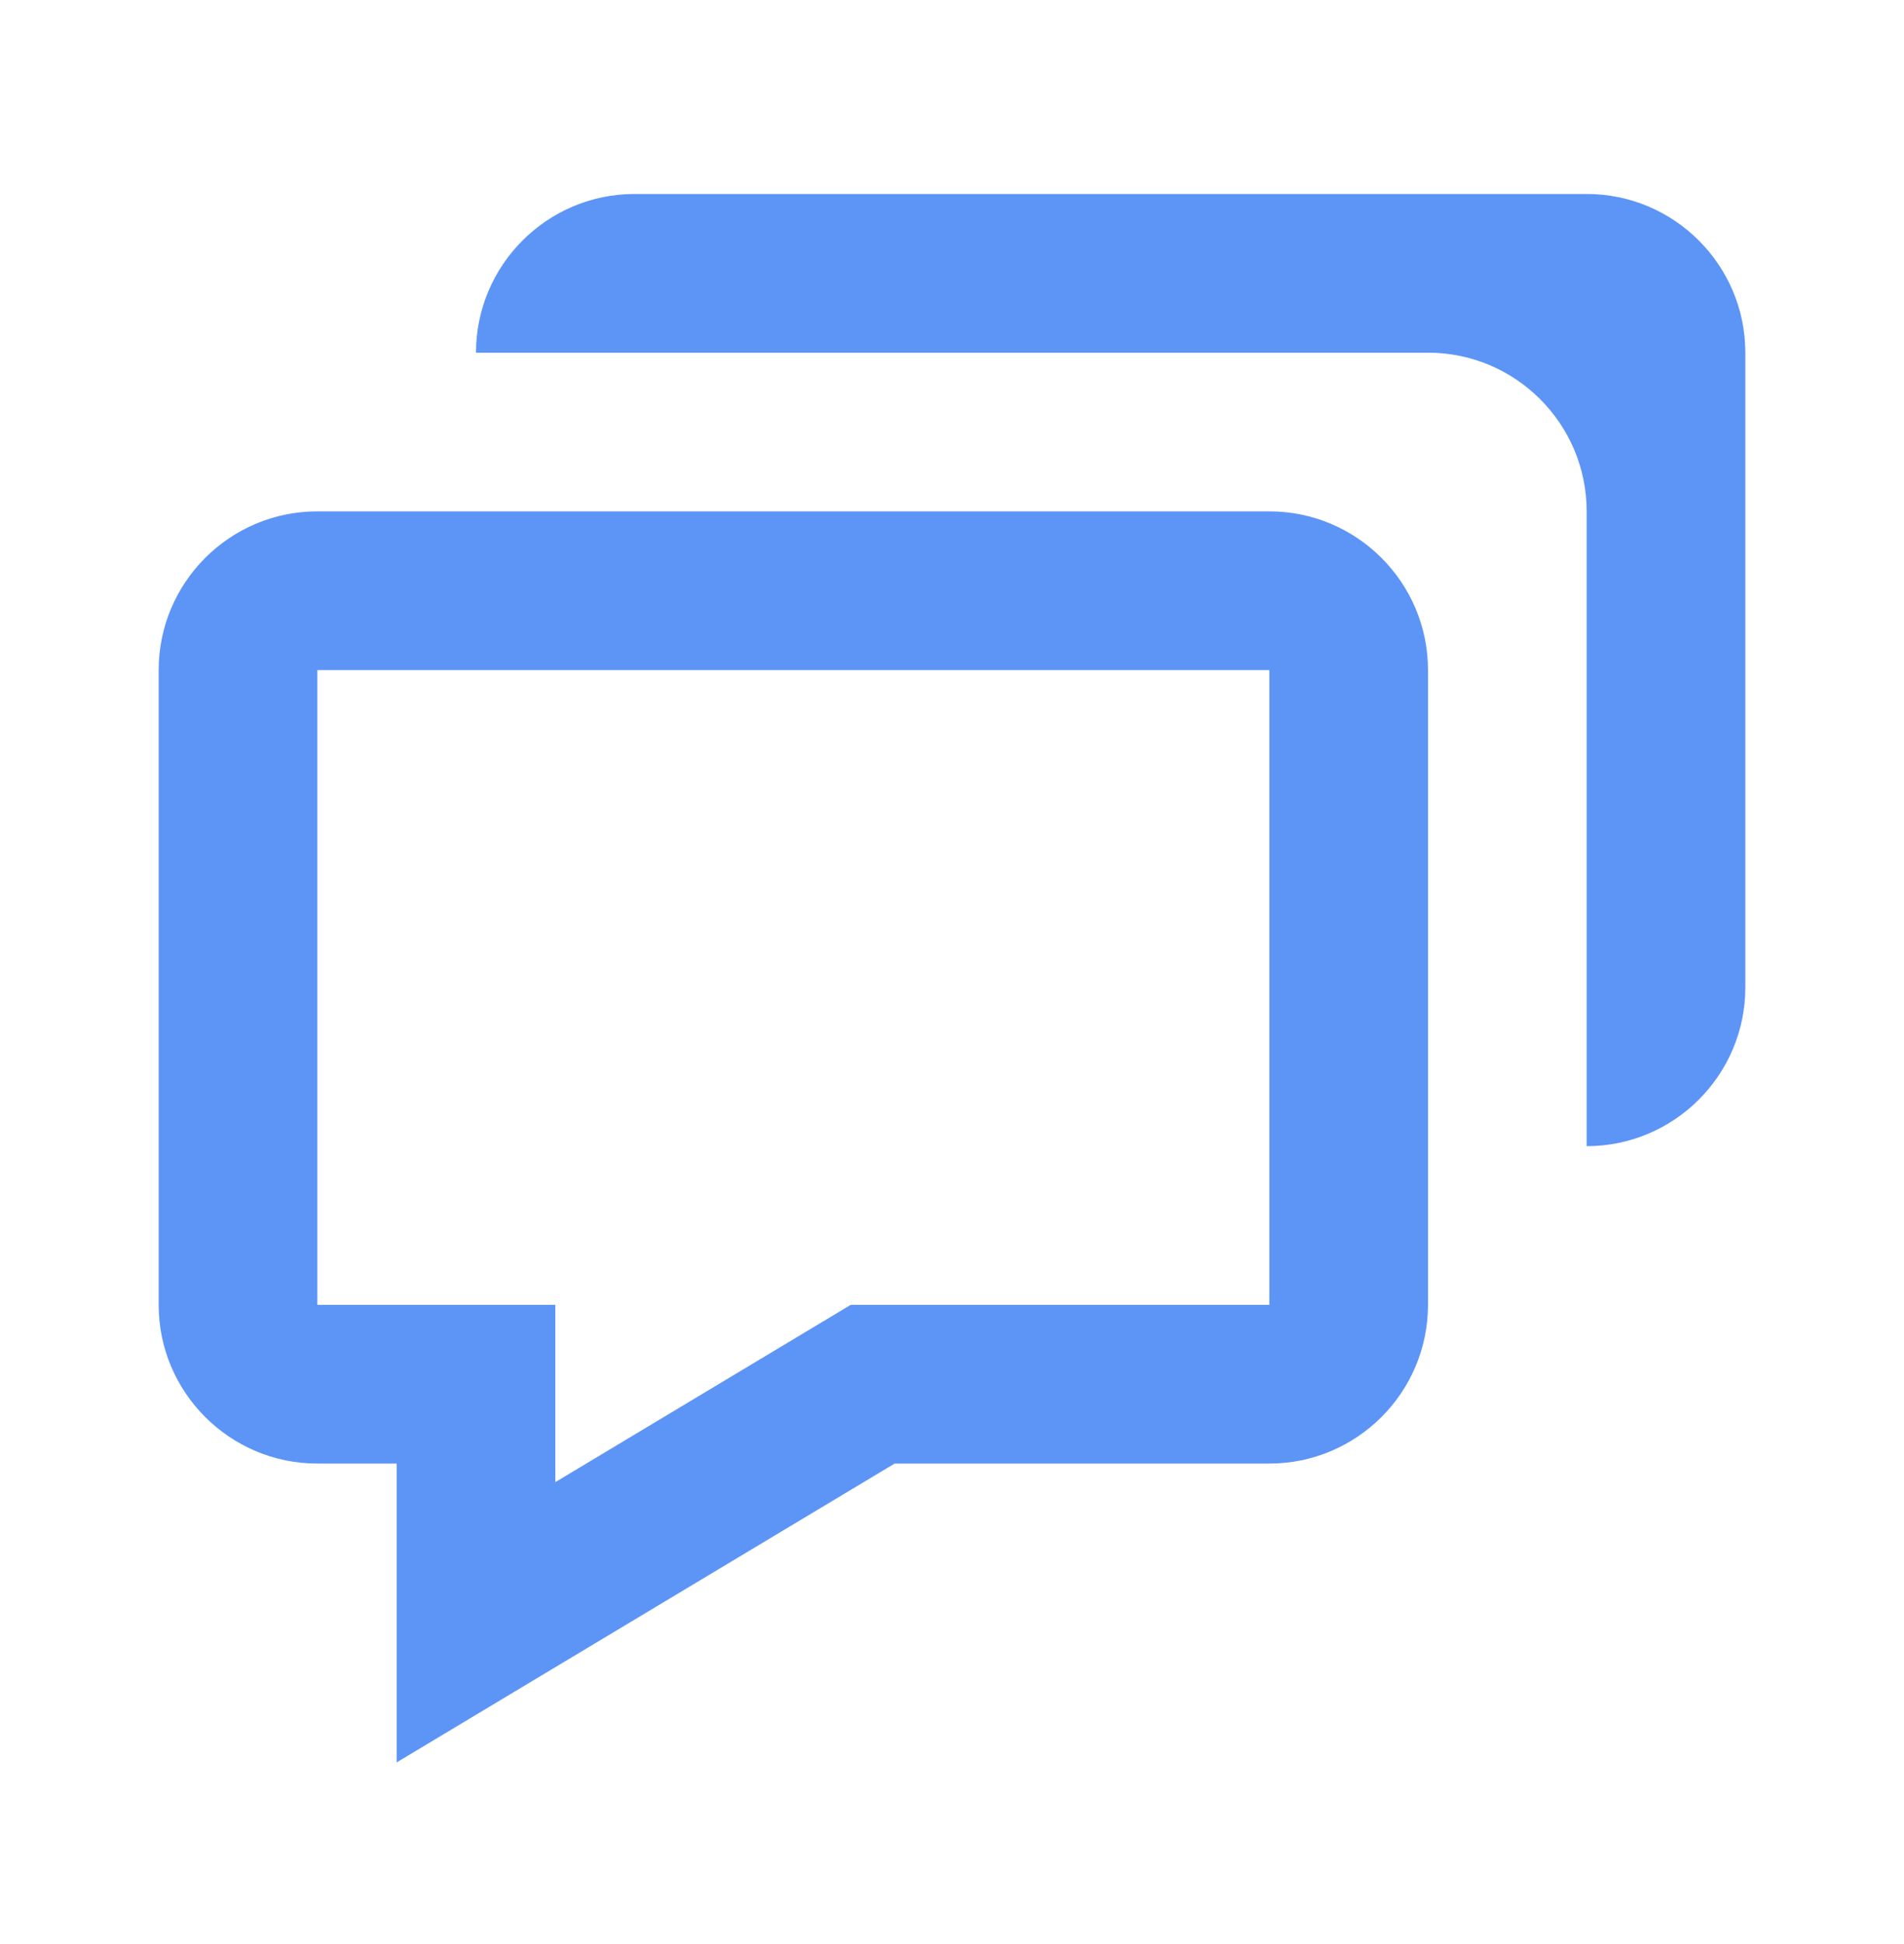
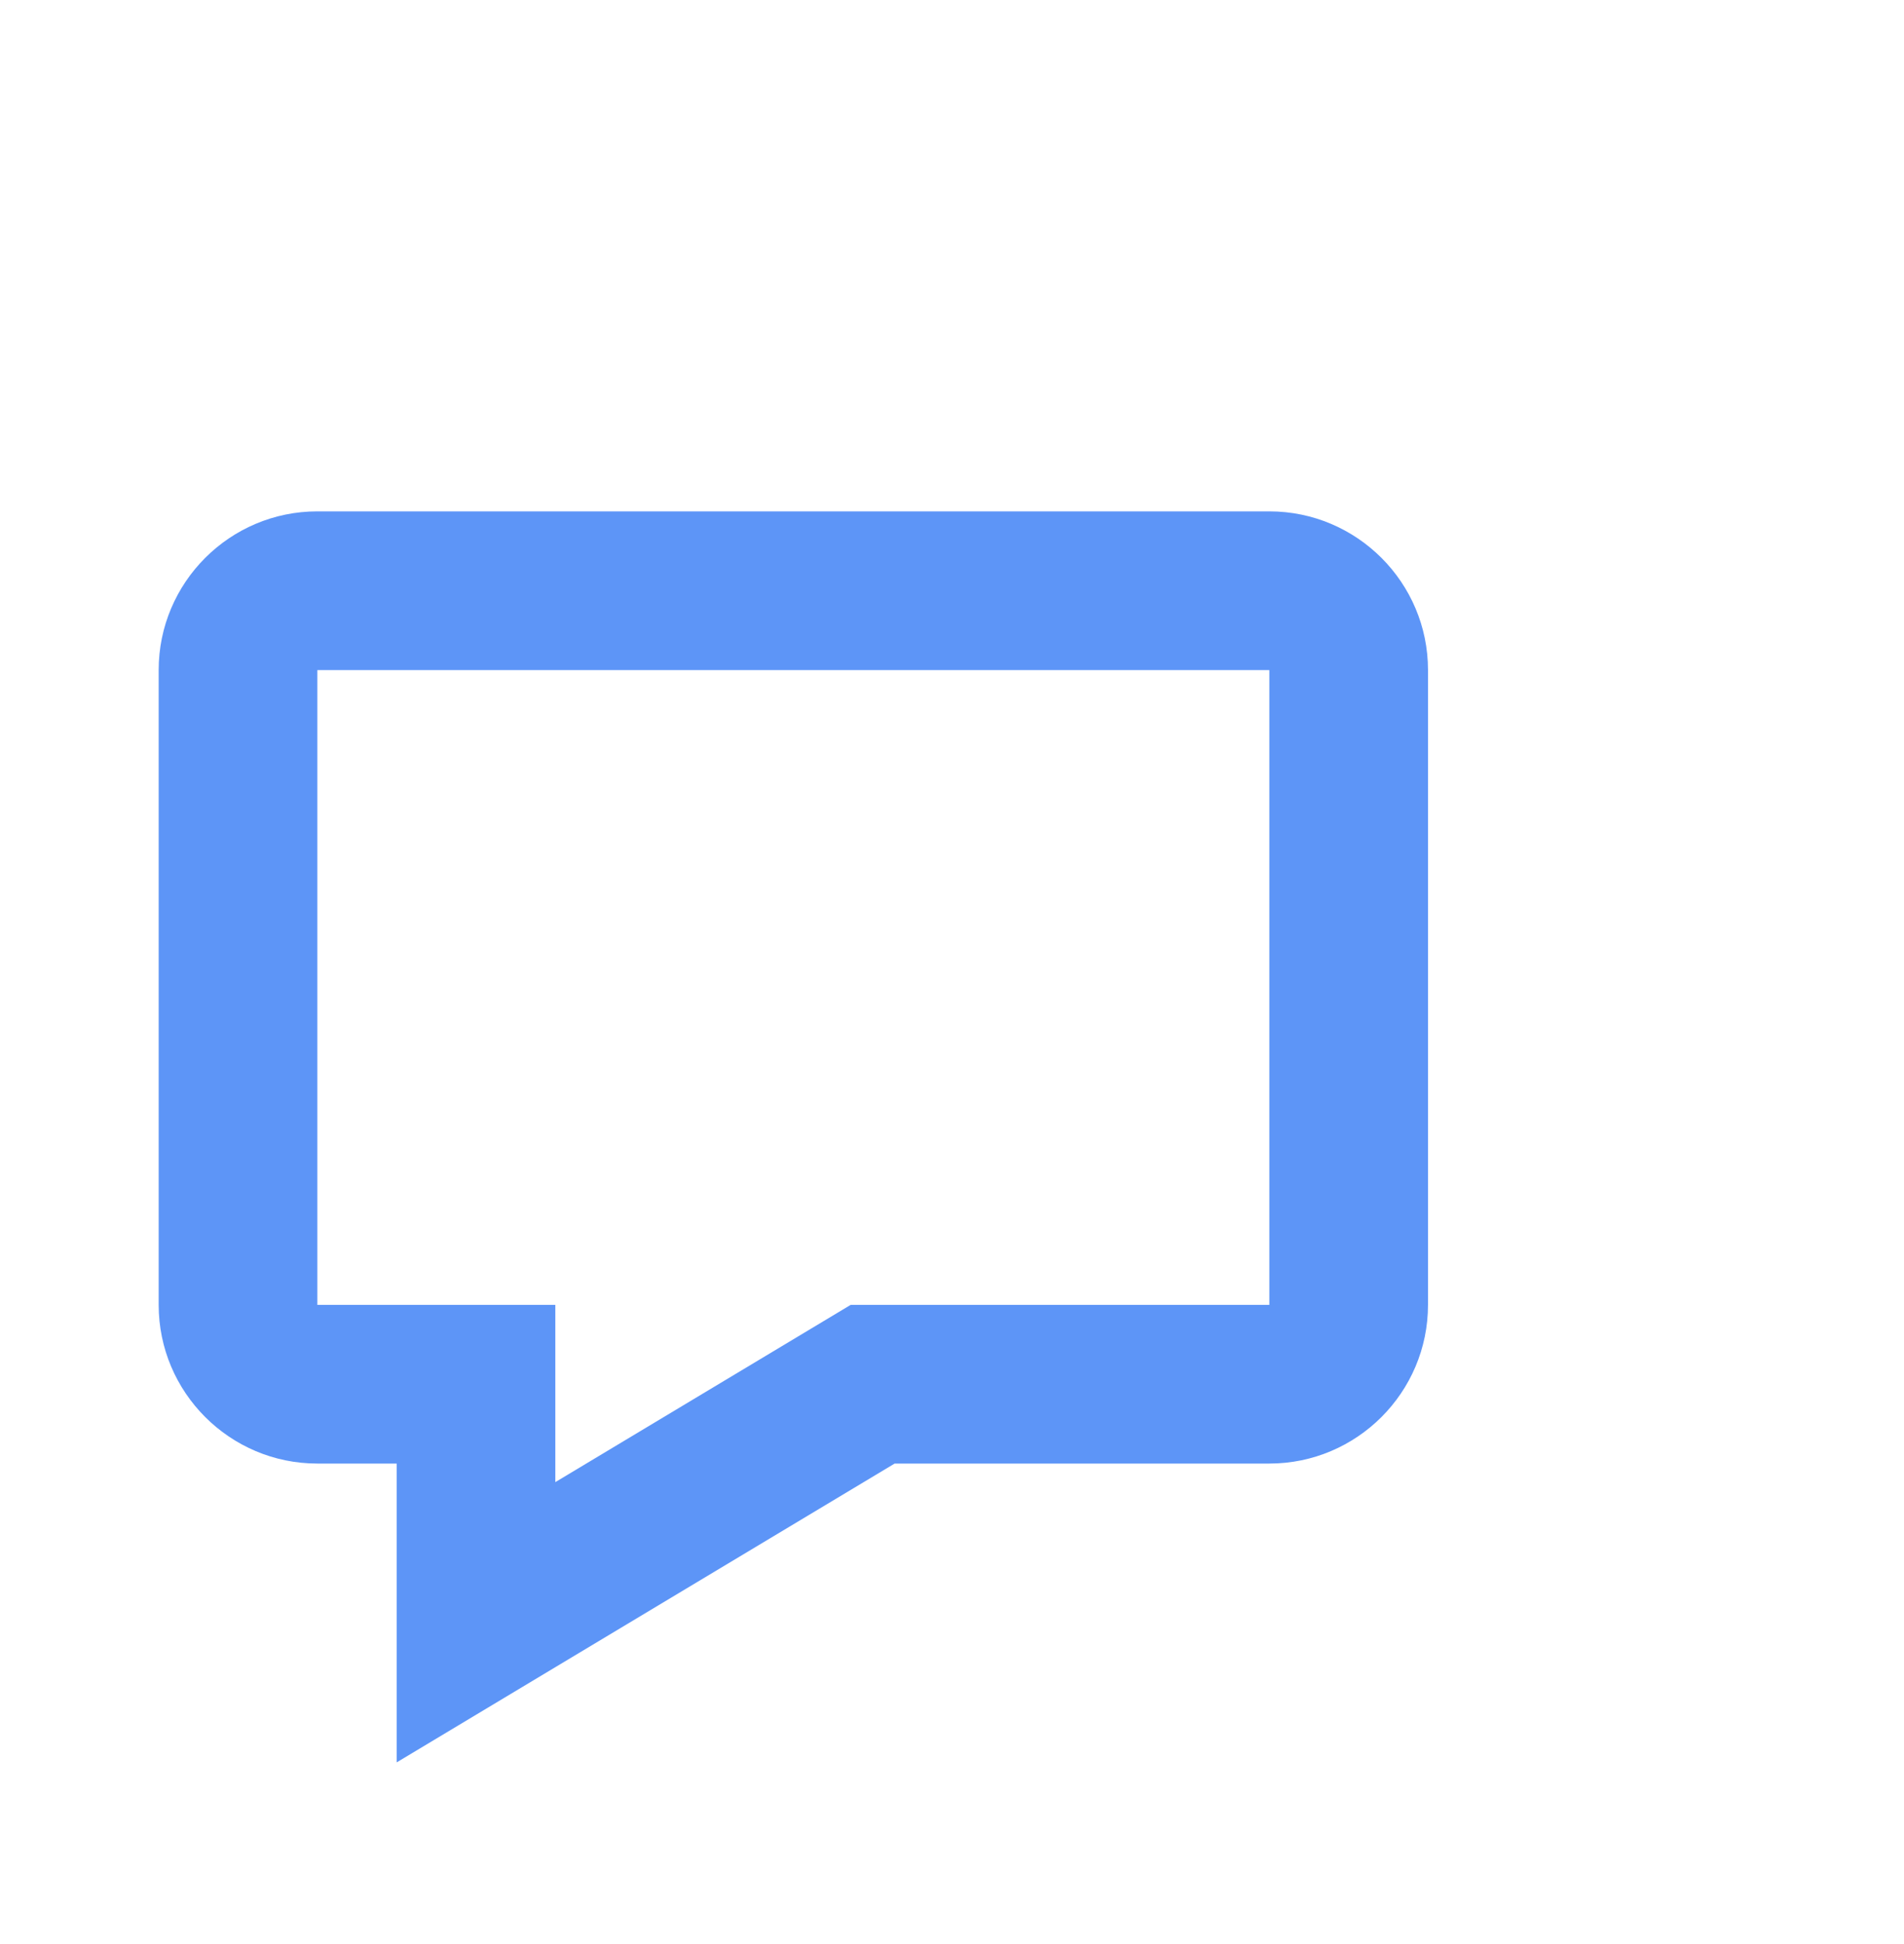
<svg xmlns="http://www.w3.org/2000/svg" width="48" height="49" viewBox="0 0 48 49" fill="none">
  <path d="M10 36.889V44.421L22.554 36.889H32C34.206 36.889 36 35.095 36 32.889V16.889C36 14.683 34.206 12.889 32 12.889H8C5.794 12.889 4 14.683 4 16.889V32.889C4 35.095 5.794 36.889 8 36.889H10ZM8 16.889H32V32.889H21.446L14 37.357V32.889H8V16.889Z" fill="#5D95F7" />
-   <path d="M40 4.889H16C13.794 4.889 12 6.683 12 8.889H36C38.206 8.889 40 10.683 40 12.889V28.889C42.206 28.889 44 27.095 44 24.889V8.889C44 6.683 42.206 4.889 40 4.889Z" fill="#5D95F7" />
</svg>